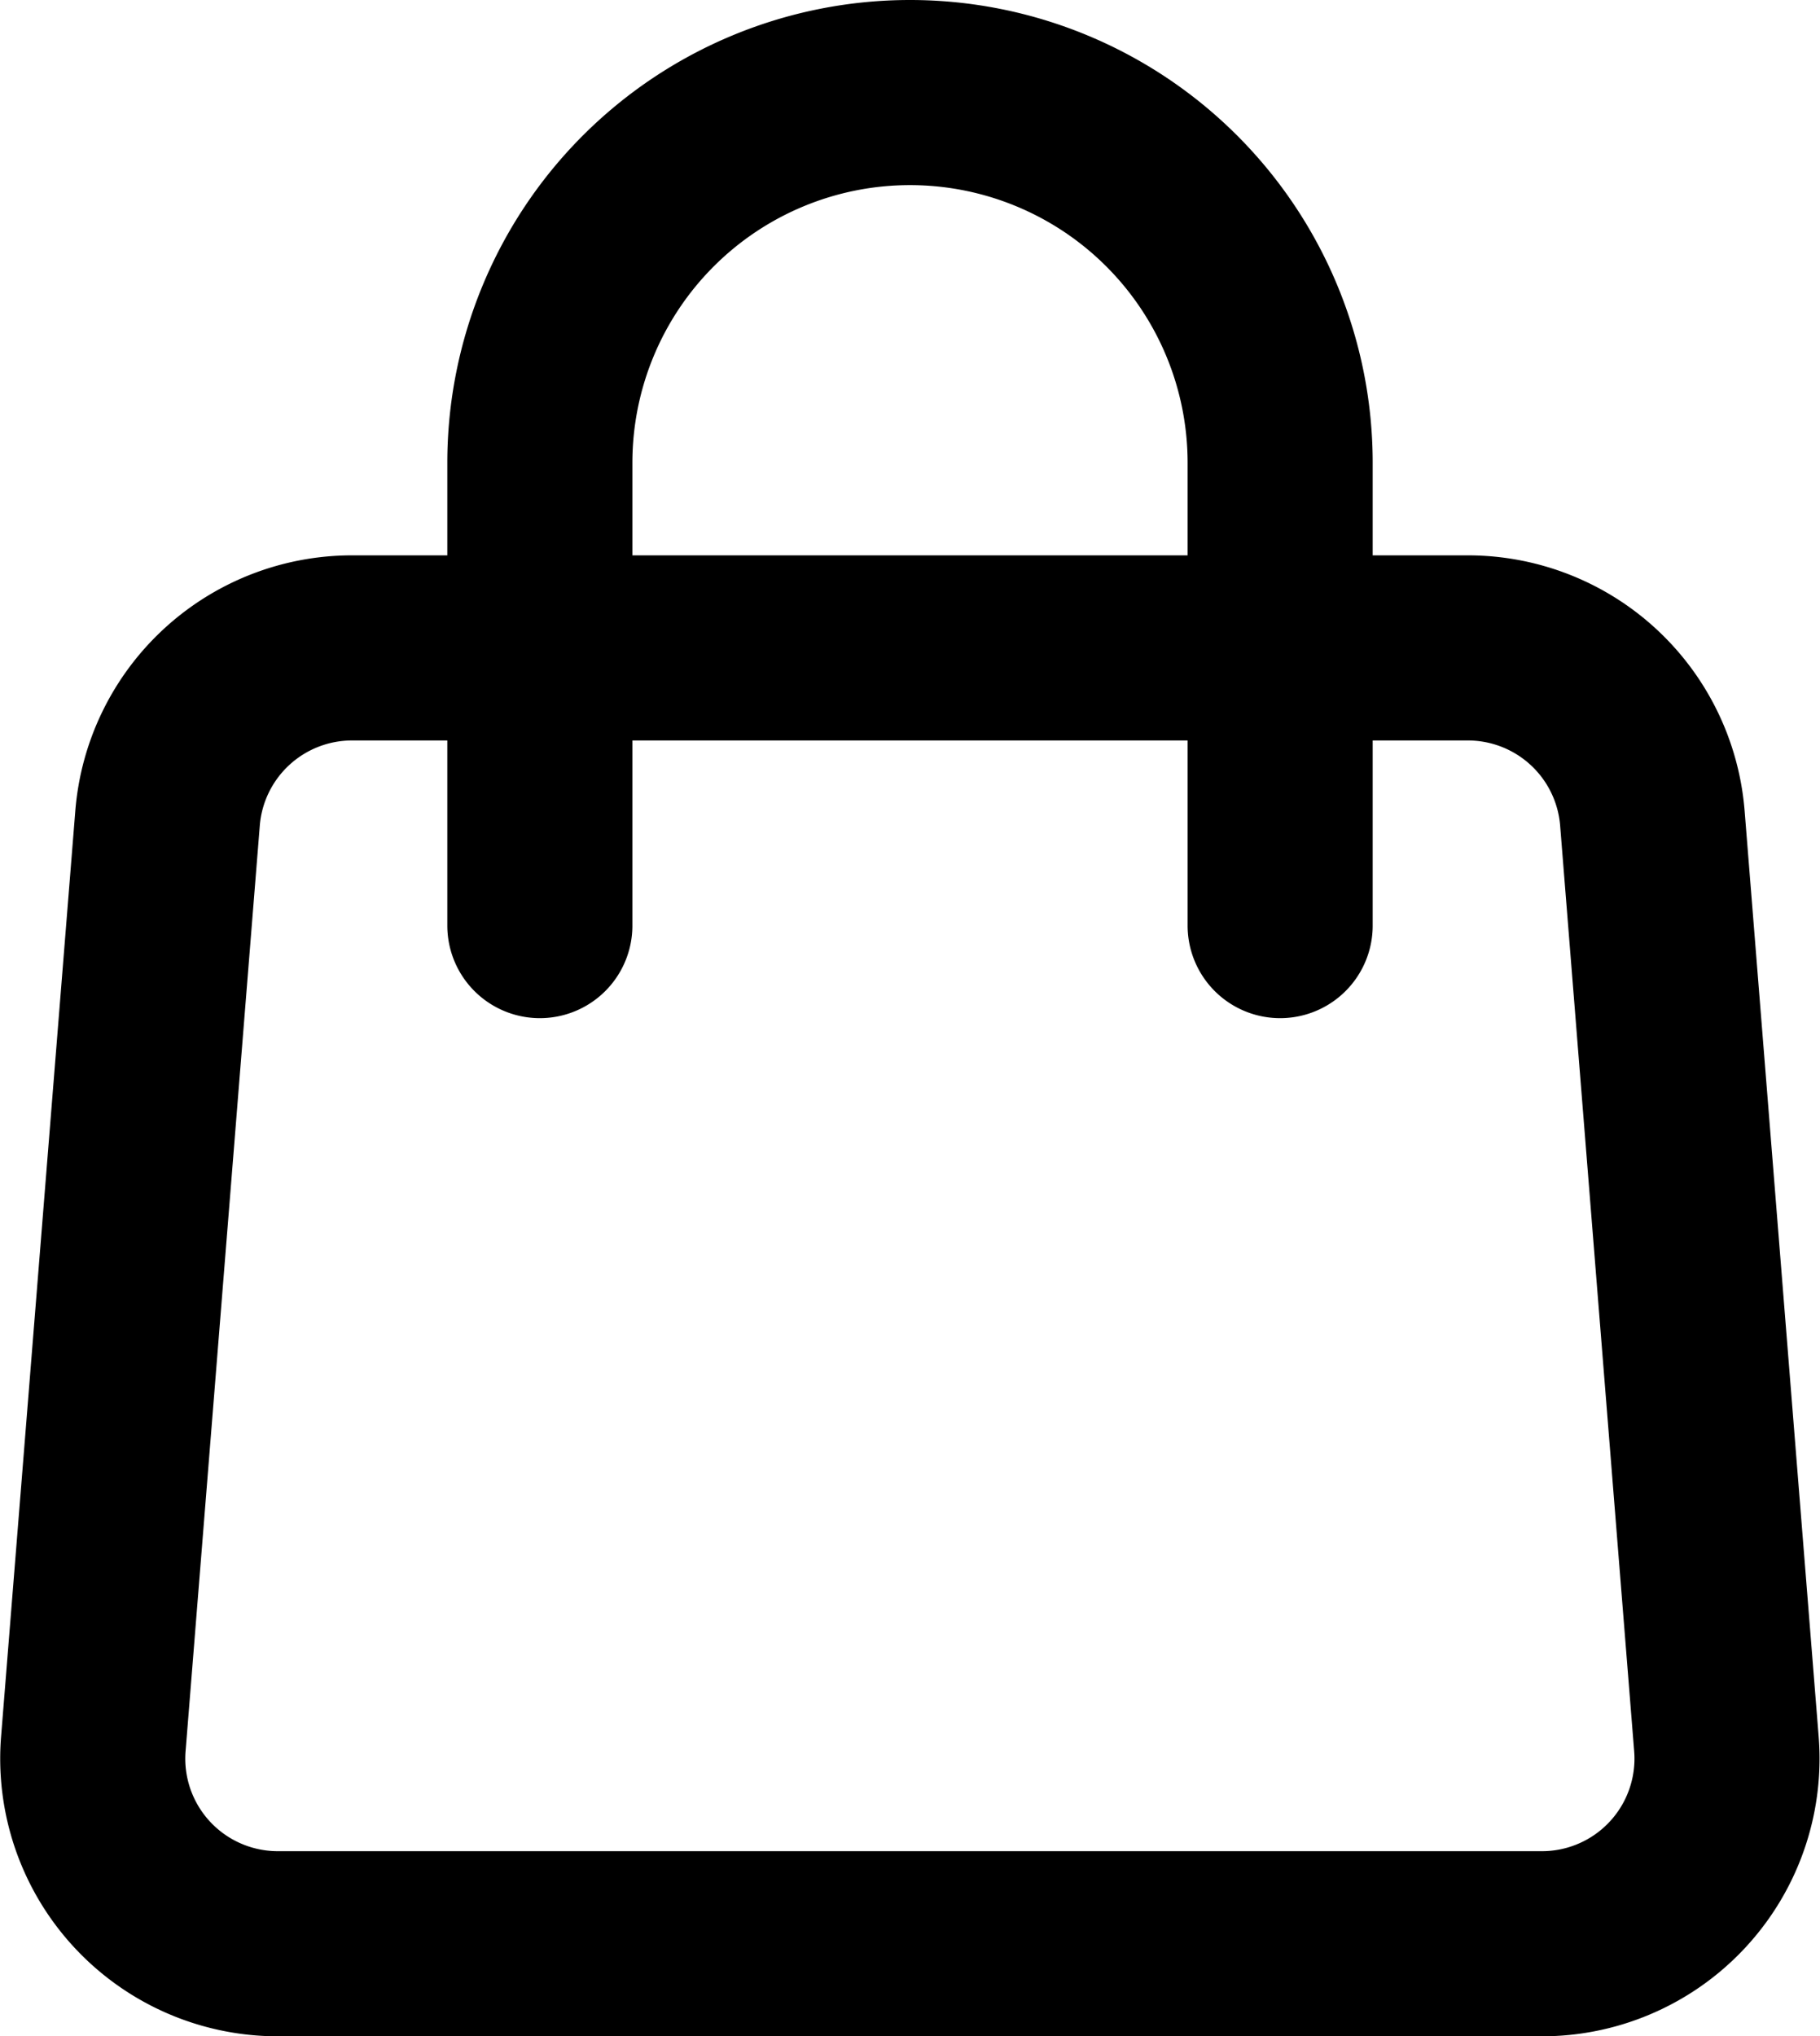
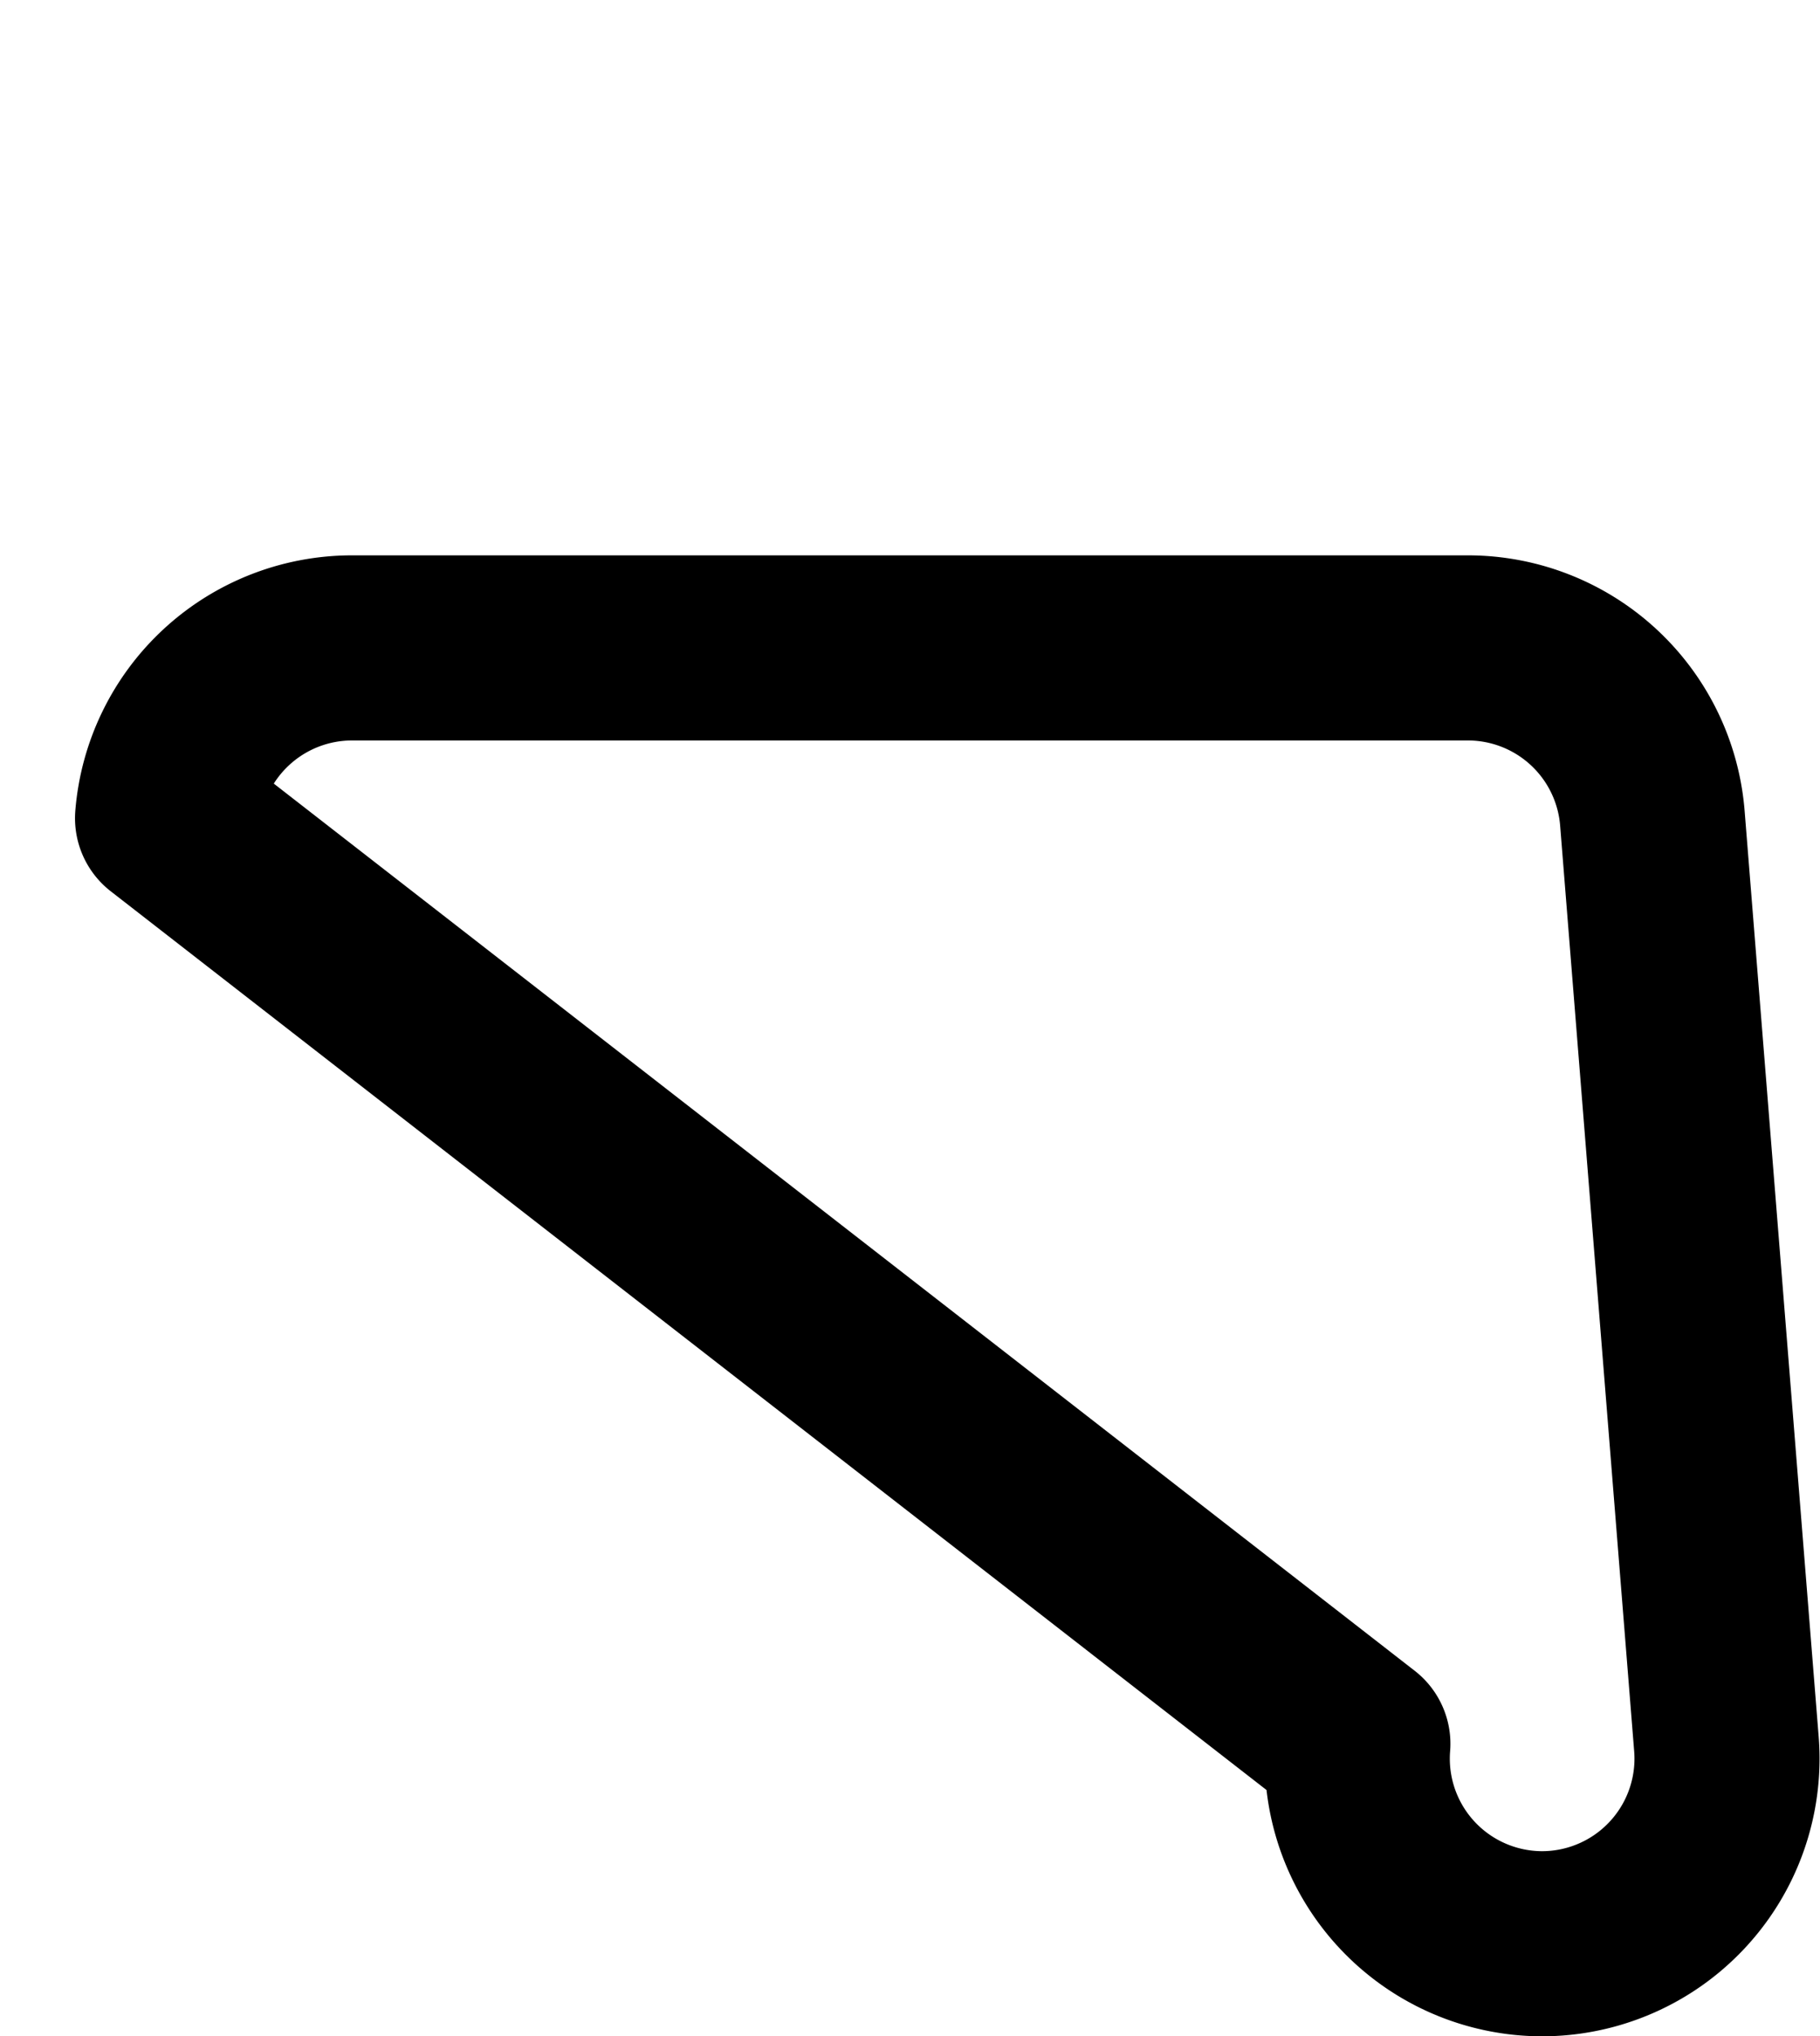
<svg xmlns="http://www.w3.org/2000/svg" width="29.502" height="33" viewBox="0 0 29.502 33">
  <g transform="translate(-3.249 -1.5)">
-     <path d="M5.965,14.76A3,3,0,0,1,8.957,12H27.043a3,3,0,0,1,2.991,2.761l1.2,15A3,3,0,0,1,28.249,33H7.751a3,3,0,0,1-2.989-3.24Z" fill="none" stroke="#000" stroke-linecap="round" stroke-linejoin="round" stroke-width="3" />
-     <path d="M24,16.5V9a6,6,0,0,0-6-6h0a6,6,0,0,0-6,6v7.5" fill="none" stroke="#000" stroke-linecap="round" stroke-linejoin="round" stroke-width="3" />
+     <path d="M5.965,14.76A3,3,0,0,1,8.957,12H27.043a3,3,0,0,1,2.991,2.761l1.2,15A3,3,0,0,1,28.249,33a3,3,0,0,1-2.989-3.24Z" fill="none" stroke="#000" stroke-linecap="round" stroke-linejoin="round" stroke-width="3" />
  </g>
</svg>